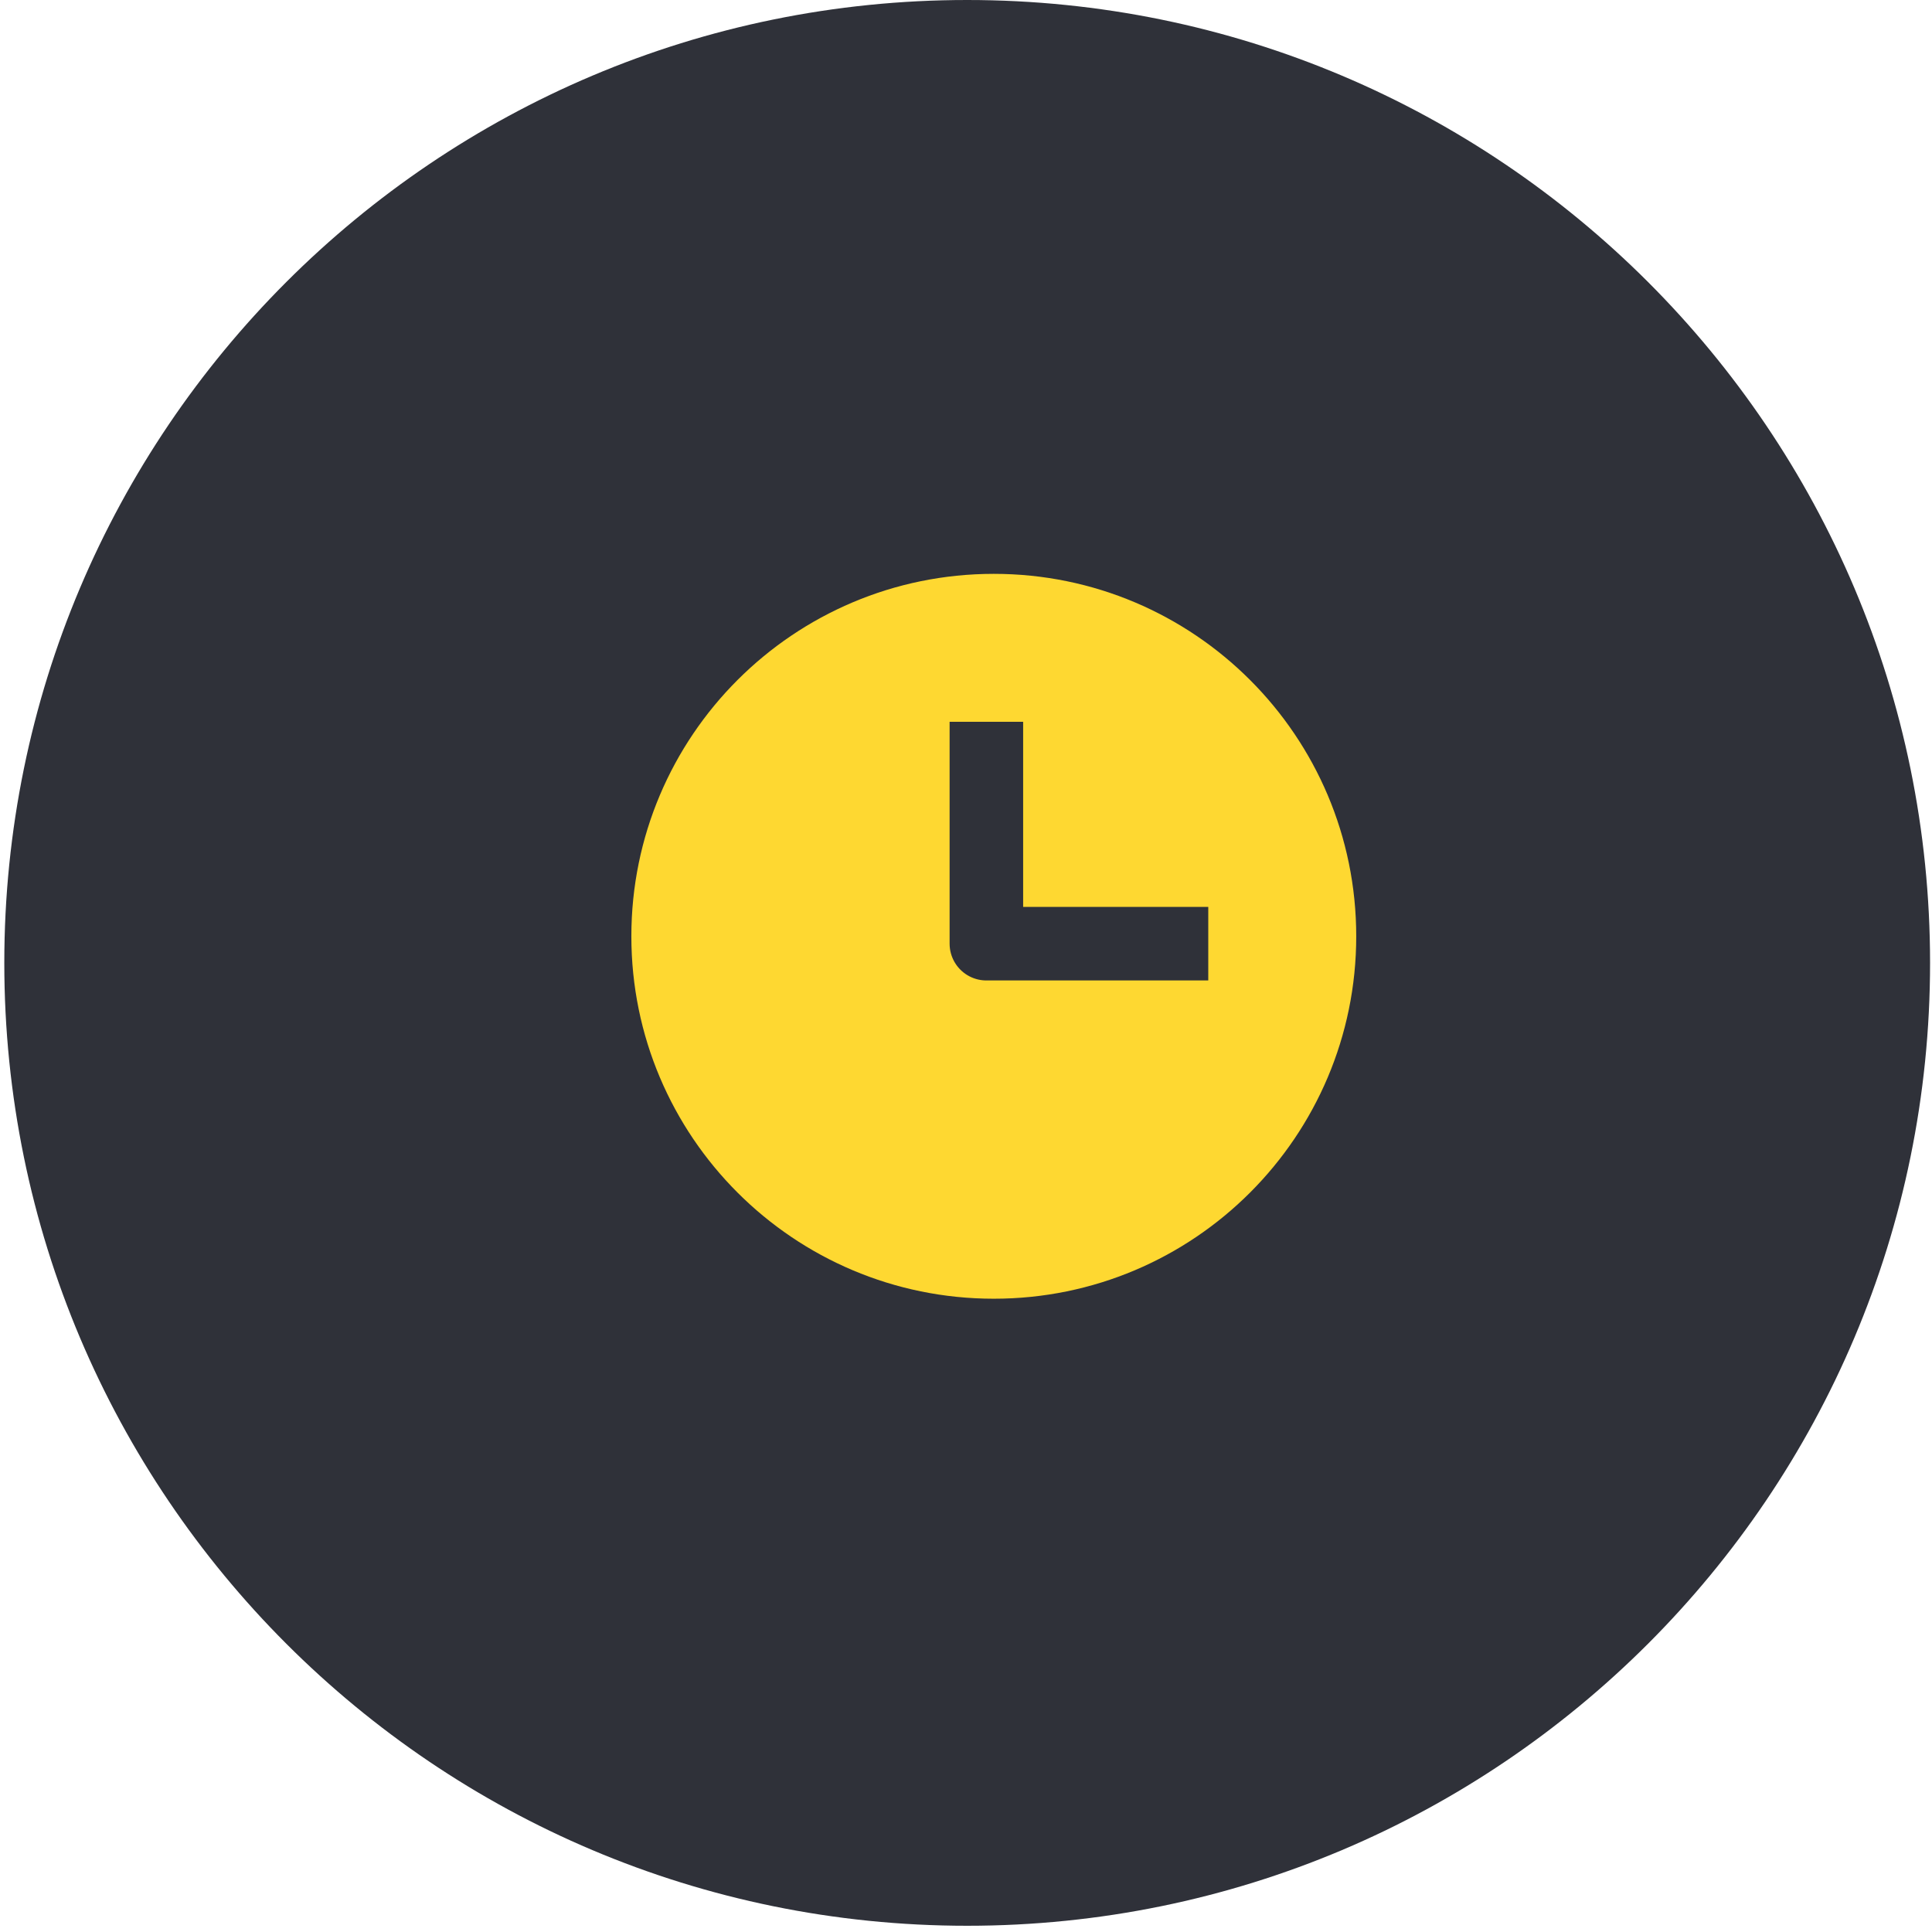
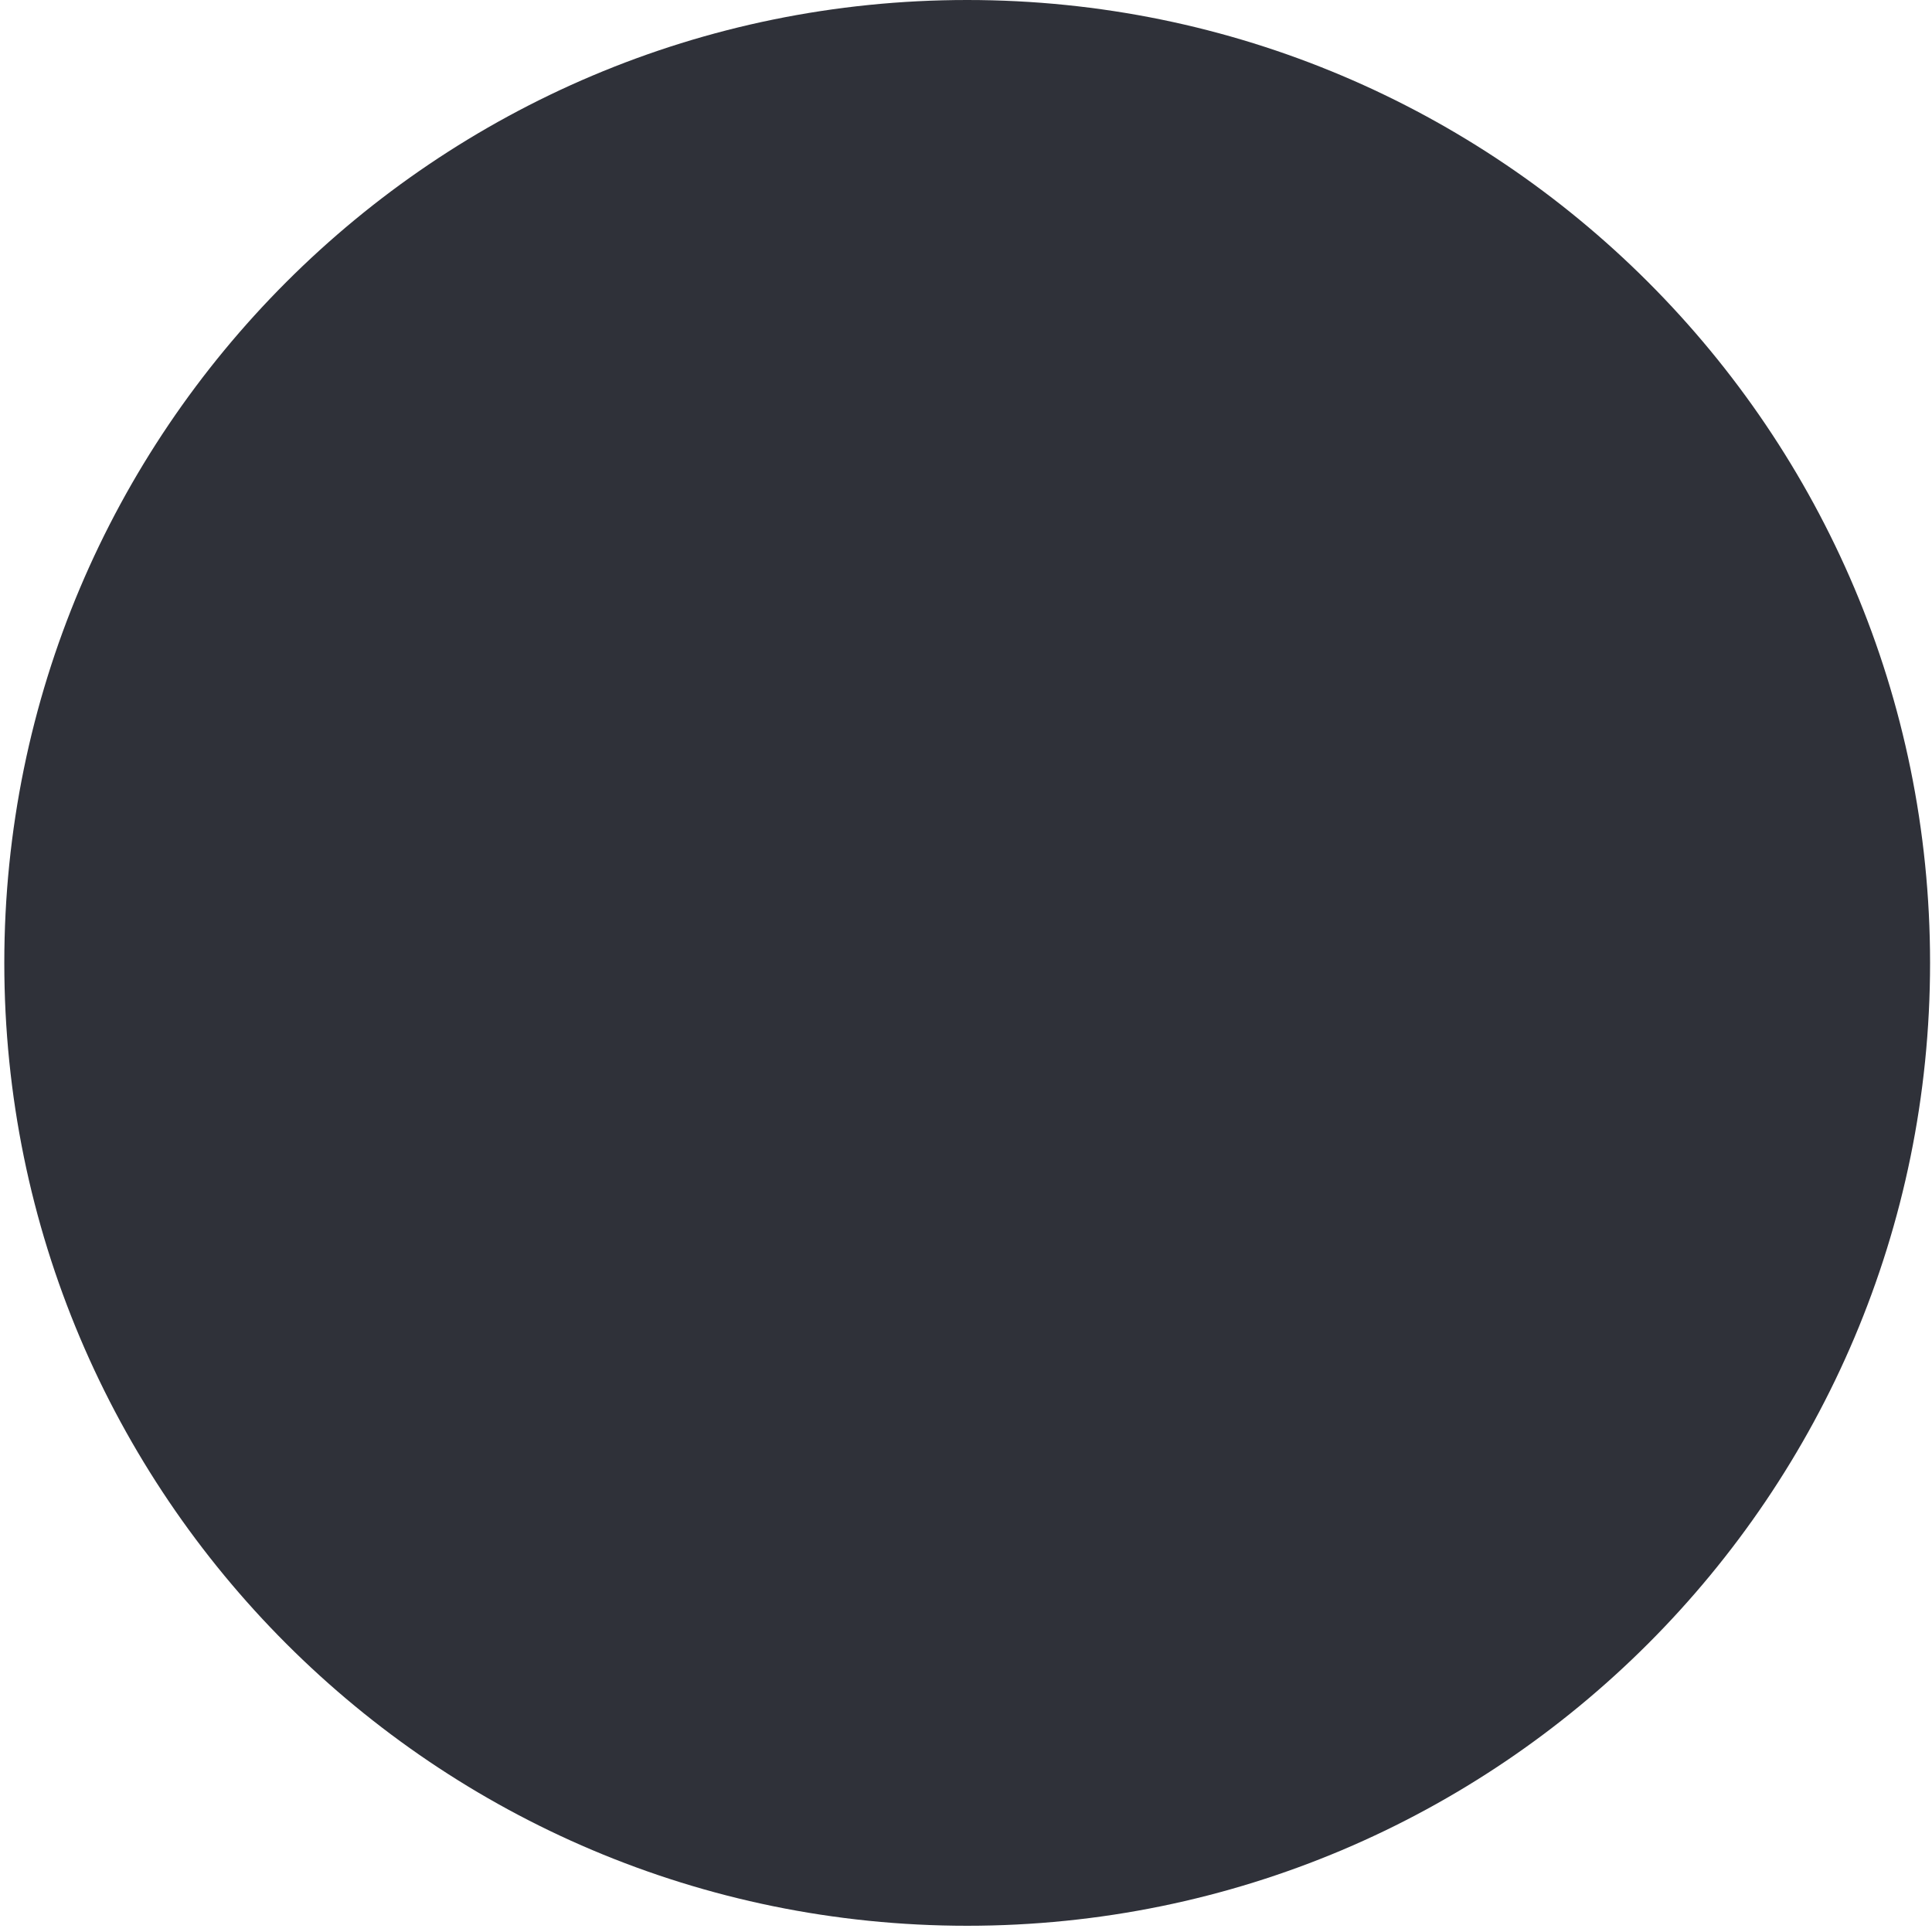
<svg xmlns="http://www.w3.org/2000/svg" width="172" height="172" viewBox="0 0 172 172" fill="none">
  <path fill-rule="evenodd" clip-rule="evenodd" d="M86.105 171.445C133.448 171.445 171.828 133.066 171.828 85.722C171.828 38.379 133.448 0 86.105 0C38.762 0 0.383 38.379 0.383 85.722C0.383 133.066 38.762 171.445 86.105 171.445Z" fill="#2F3139" />
-   <path d="M88.475 115.621C106.295 115.621 120.741 101.175 120.741 83.355C120.741 65.534 106.295 51.088 88.475 51.088C70.654 51.088 56.208 65.534 56.208 83.355C56.208 101.175 70.654 115.621 88.475 115.621Z" fill="#FED831" />
-   <path d="M87.814 64.258V84.013H107.569" stroke="#2F3139" stroke-width="6.547" stroke-linejoin="round" />
</svg>